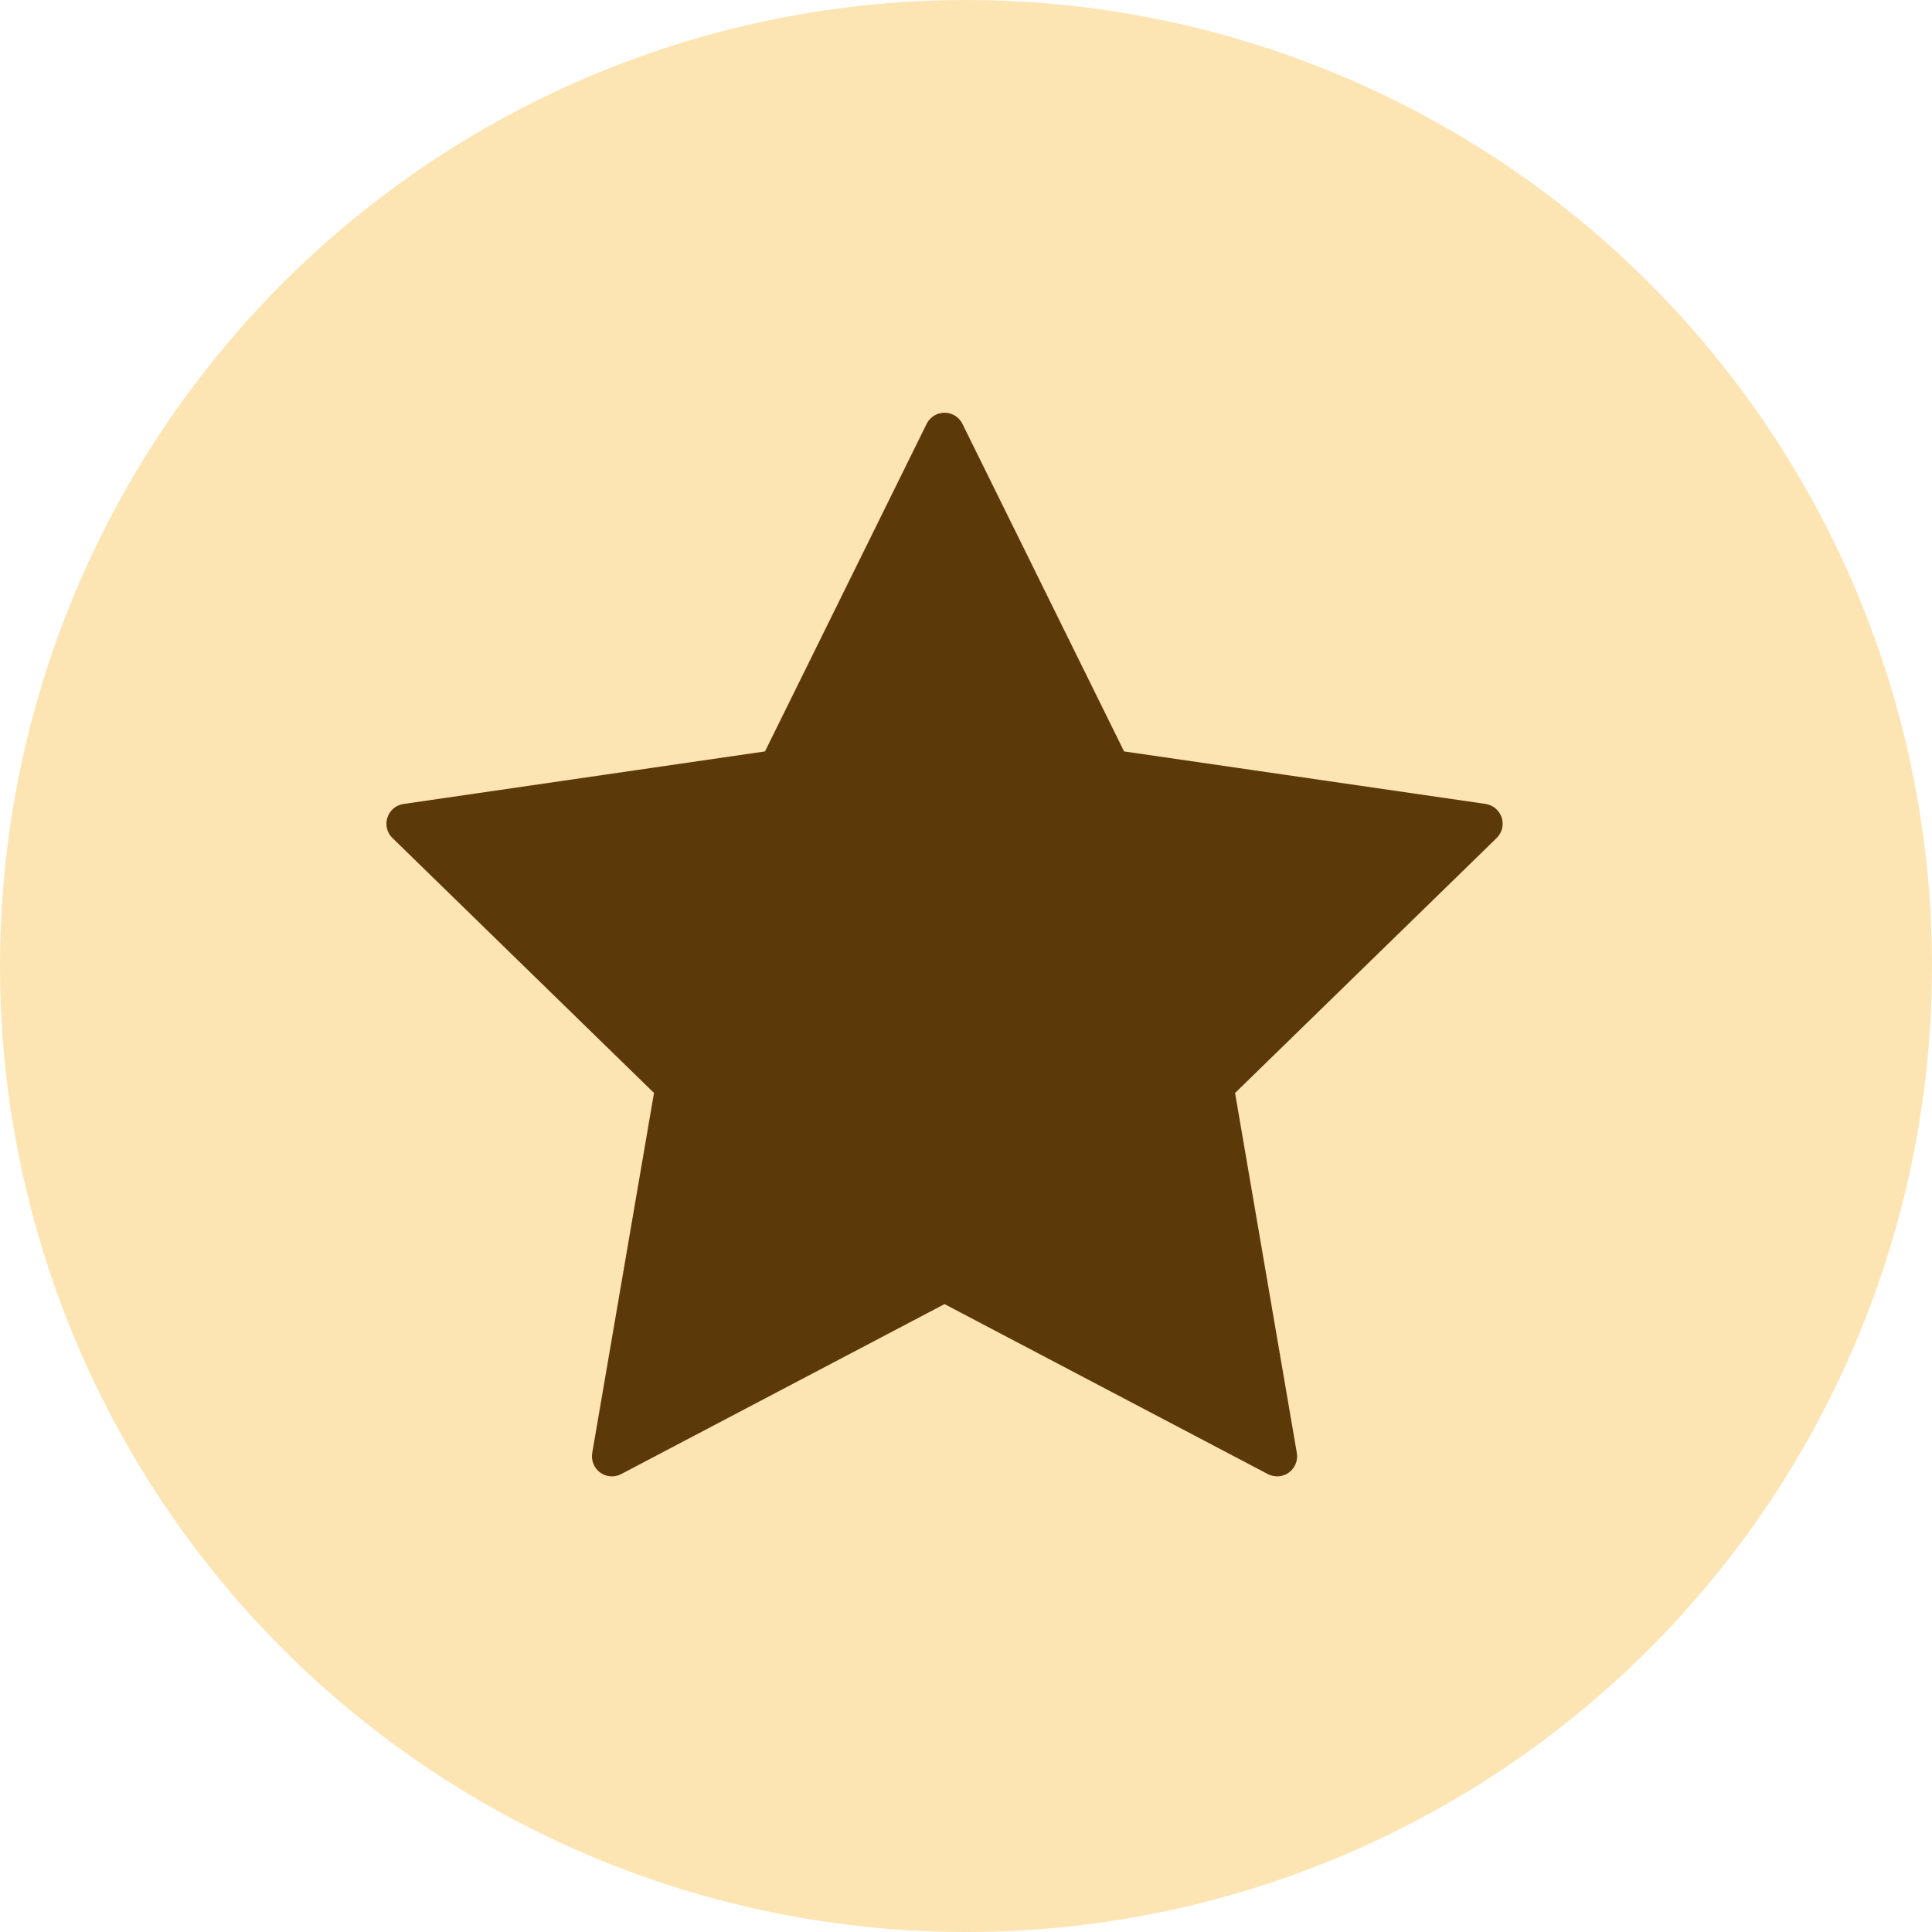
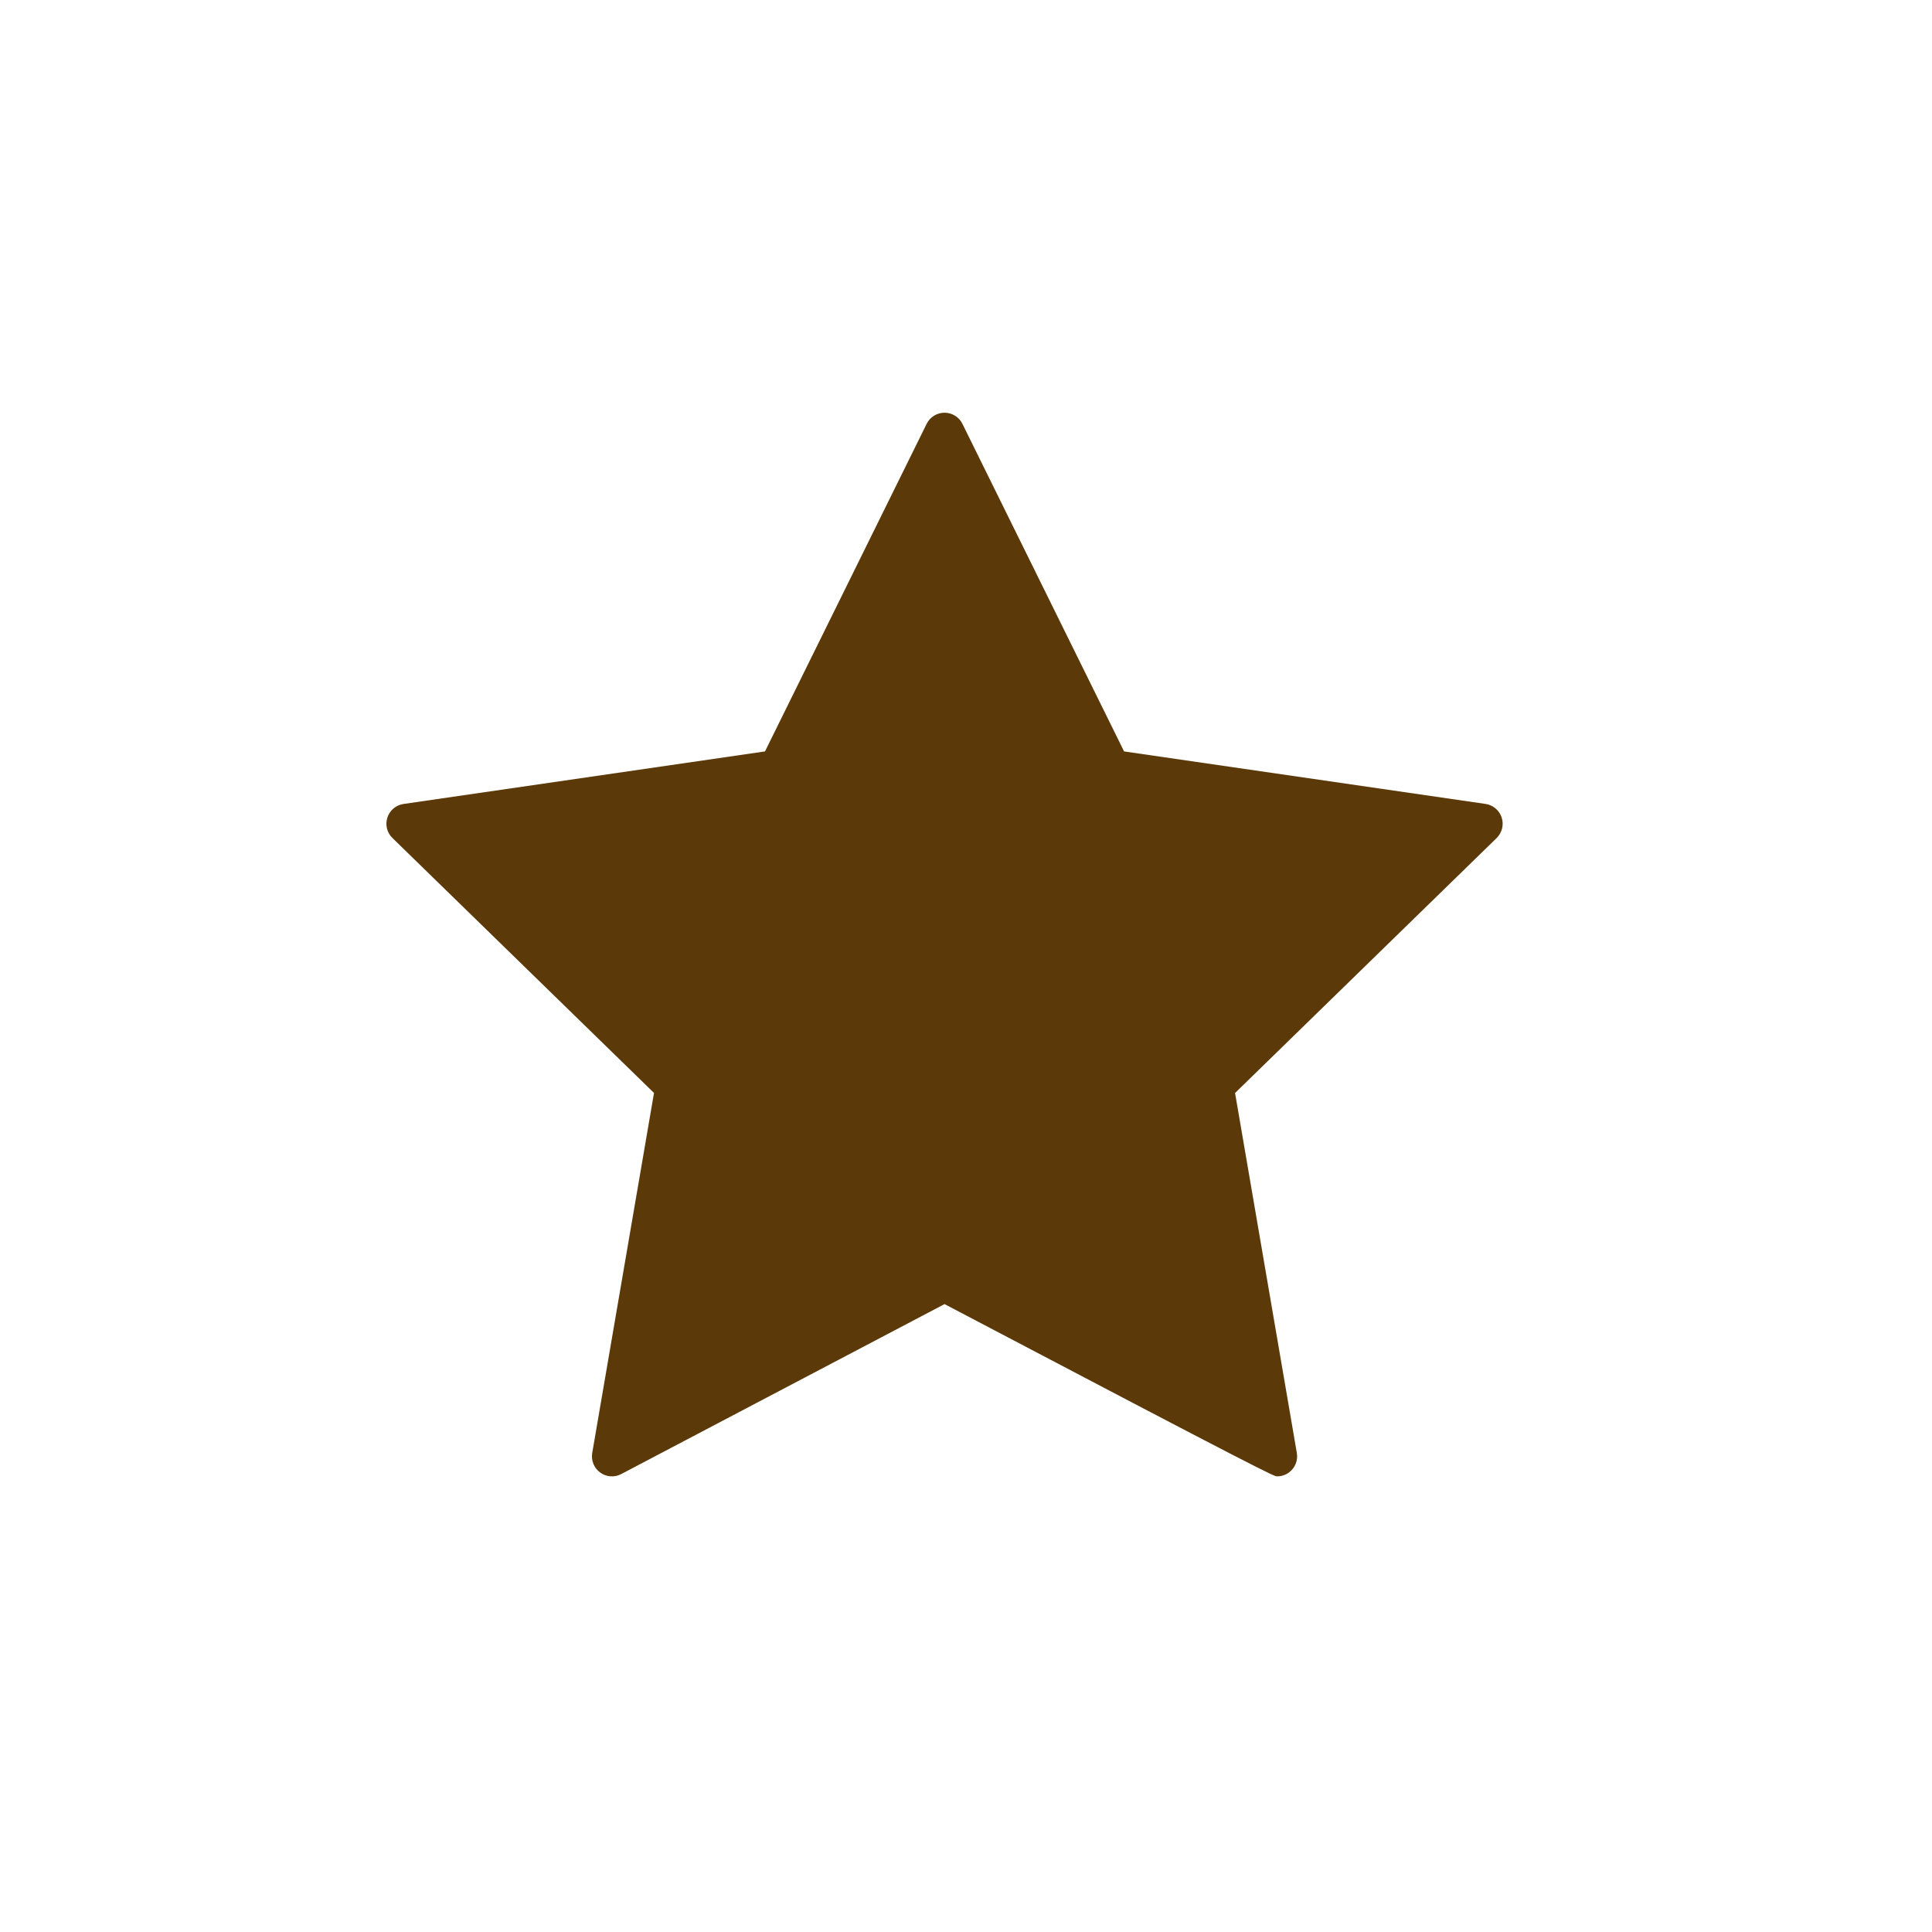
<svg xmlns="http://www.w3.org/2000/svg" width="45" height="45" viewBox="0 0 45 45" fill="none">
-   <circle cx="22.5" cy="22.5" r="22.5" fill="#FDE4B3" />
  <g clip-path="url(#clip0_57_10929)">
-     <path d="M34.977 19.042C34.922 18.874 34.777 18.751 34.601 18.725L26.182 17.502L22.417 9.873C22.339 9.714 22.177 9.613 22 9.613C21.823 9.613 21.661 9.714 21.583 9.873L17.818 17.502L9.399 18.726C9.223 18.751 9.078 18.874 9.023 19.043C8.968 19.211 9.013 19.396 9.141 19.519L15.233 25.457L13.794 33.843C13.765 34.017 13.836 34.194 13.979 34.298C14.123 34.403 14.313 34.417 14.469 34.334L22 30.375L29.53 34.334C29.598 34.369 29.673 34.387 29.747 34.387C29.843 34.387 29.939 34.357 30.021 34.298C30.164 34.194 30.236 34.017 30.206 33.843L28.767 25.458L34.86 19.519C34.986 19.395 35.032 19.21 34.977 19.042Z" fill="#5C3908" />
+     <path d="M34.977 19.042C34.922 18.874 34.777 18.751 34.601 18.725L26.182 17.502L22.417 9.873C22.339 9.714 22.177 9.613 22 9.613C21.823 9.613 21.661 9.714 21.583 9.873L17.818 17.502L9.399 18.726C9.223 18.751 9.078 18.874 9.023 19.043C8.968 19.211 9.013 19.396 9.141 19.519L15.233 25.457L13.794 33.843C13.765 34.017 13.836 34.194 13.979 34.298C14.123 34.403 14.313 34.417 14.469 34.334L22 30.375C29.598 34.369 29.673 34.387 29.747 34.387C29.843 34.387 29.939 34.357 30.021 34.298C30.164 34.194 30.236 34.017 30.206 33.843L28.767 25.458L34.86 19.519C34.986 19.395 35.032 19.21 34.977 19.042Z" fill="#5C3908" />
  </g>
  <defs>
    <clipPath id="clip0_57_10929">
      <rect width="26" height="26" fill="white" transform="translate(9 9)" />
    </clipPath>
  </defs>
</svg>